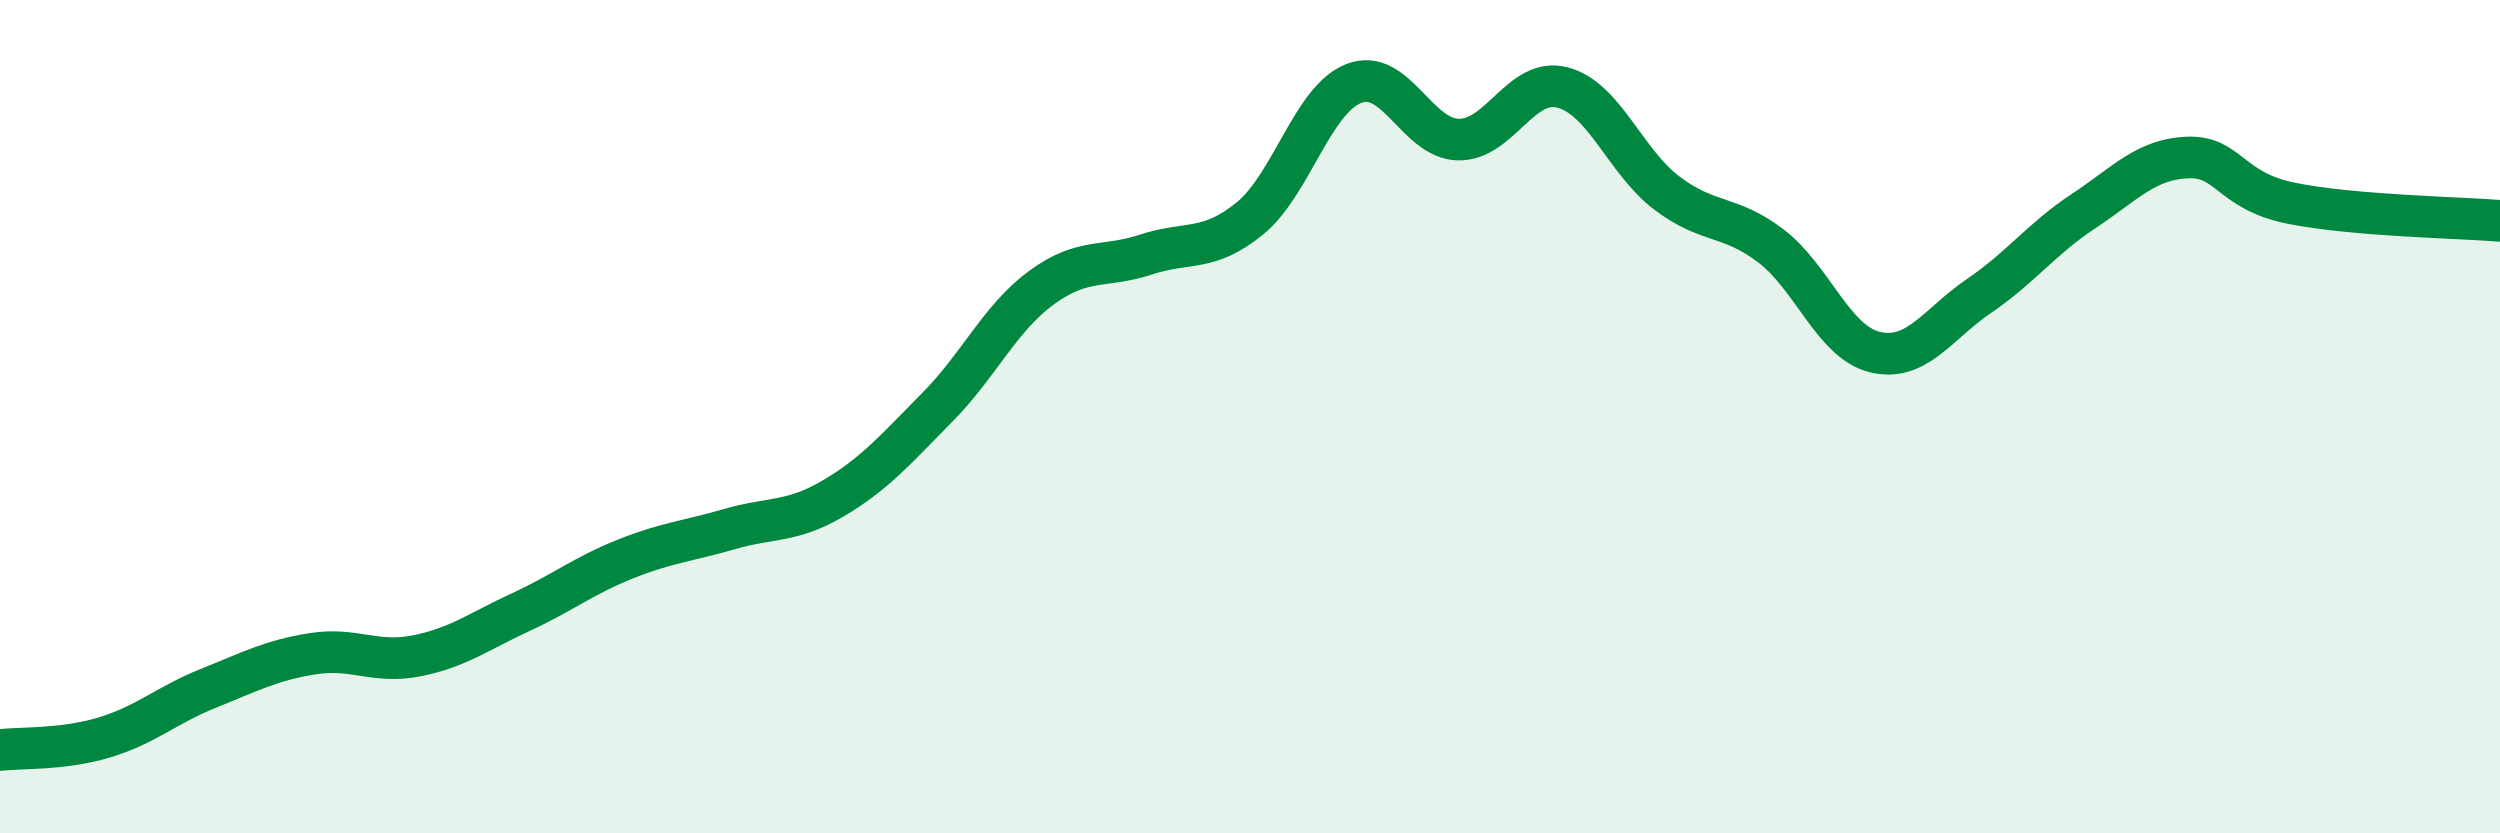
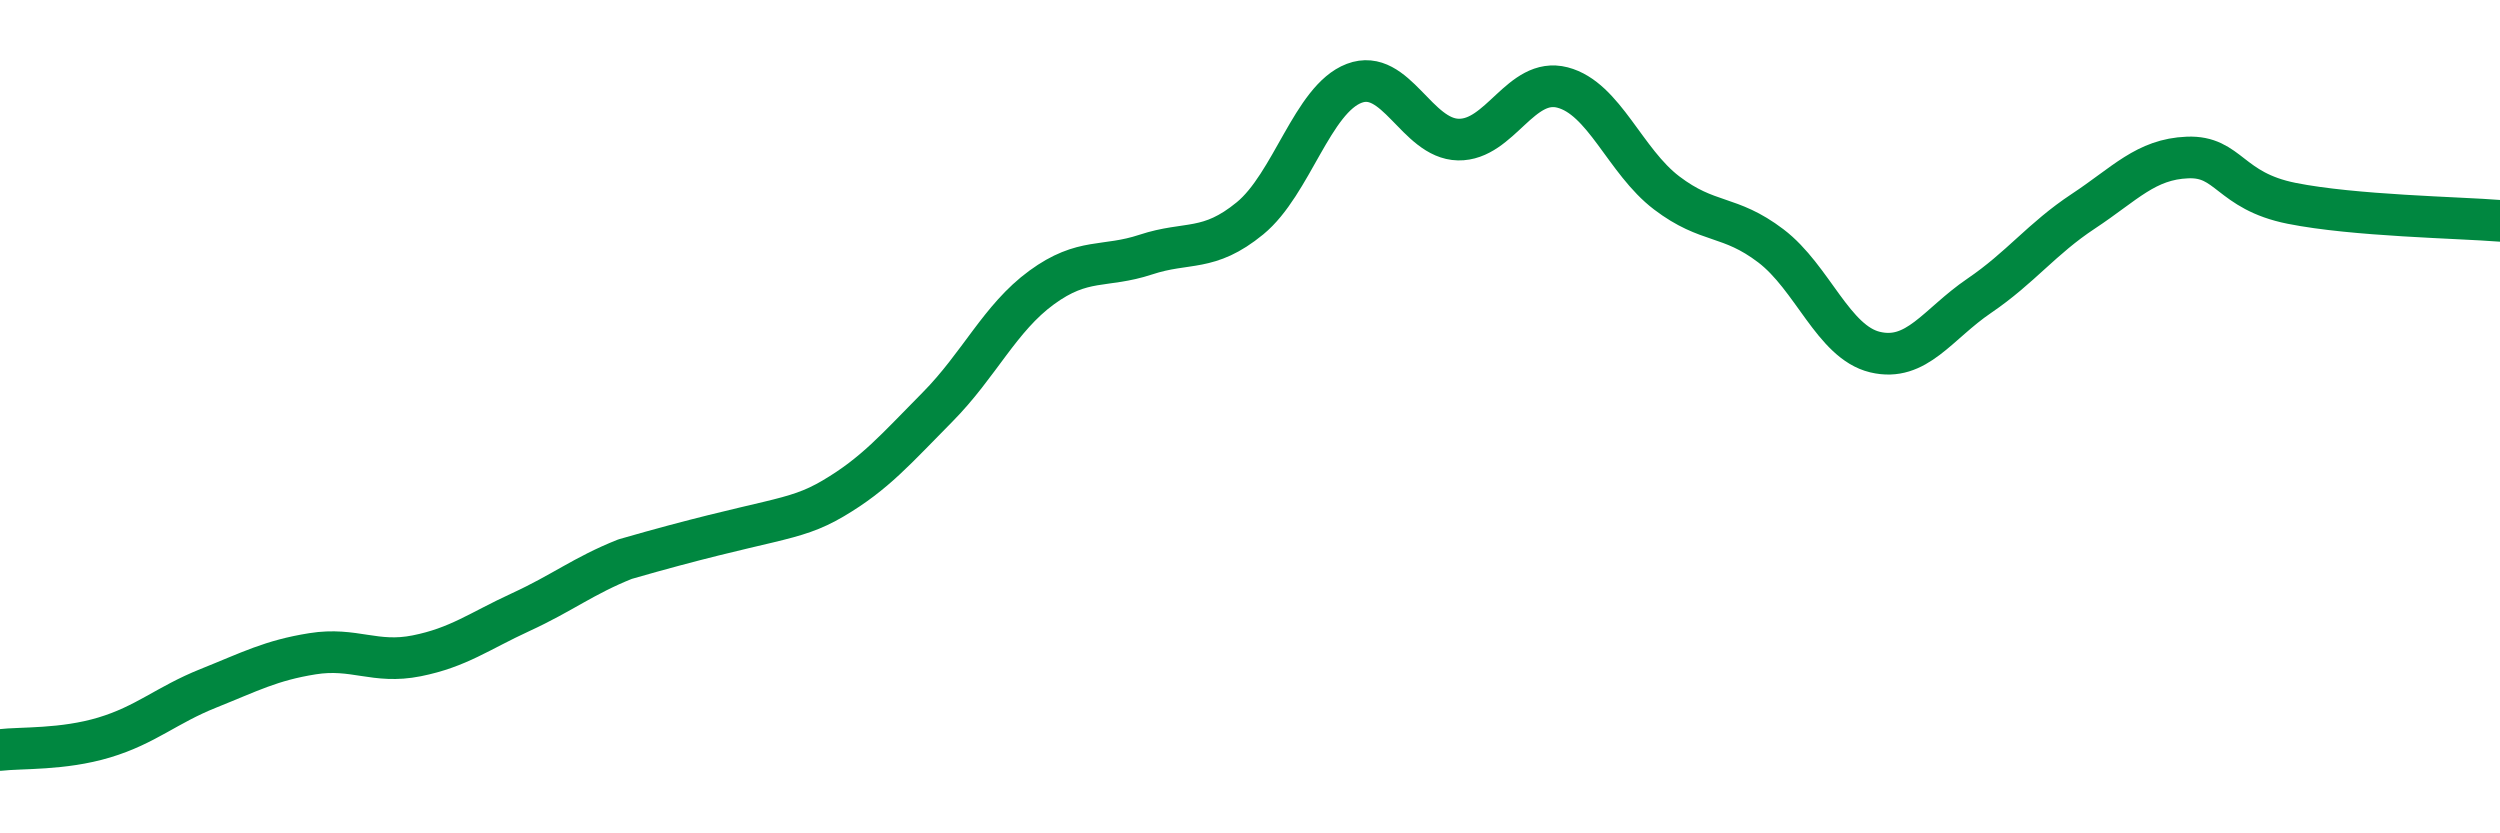
<svg xmlns="http://www.w3.org/2000/svg" width="60" height="20" viewBox="0 0 60 20">
-   <path d="M 0,18 C 0.5,17.94 1.5,18 2.5,17.7 C 3.5,17.4 4,16.92 5,16.52 C 6,16.12 6.5,15.85 7.5,15.69 C 8.5,15.53 9,15.94 10,15.74 C 11,15.54 11.5,15.15 12.5,14.69 C 13.5,14.23 14,13.82 15,13.42 C 16,13.02 16.5,12.99 17.5,12.7 C 18.5,12.41 19,12.55 20,11.96 C 21,11.37 21.5,10.78 22.5,9.77 C 23.5,8.76 24,7.63 25,6.9 C 26,6.17 26.5,6.44 27.5,6.11 C 28.5,5.78 29,6.06 30,5.24 C 31,4.42 31.5,2.38 32.5,2 C 33.5,1.62 34,3.33 35,3.35 C 36,3.37 36.5,1.84 37.5,2.1 C 38.5,2.36 39,3.87 40,4.63 C 41,5.39 41.5,5.14 42.5,5.9 C 43.5,6.66 44,8.21 45,8.45 C 46,8.69 46.5,7.78 47.5,7.1 C 48.5,6.42 49,5.73 50,5.07 C 51,4.41 51.5,3.82 52.5,3.78 C 53.5,3.74 53.5,4.58 55,4.88 C 56.5,5.18 59,5.22 60,5.3L60 20L0 20Z" fill="#008740" opacity="0.1" stroke-linecap="round" stroke-linejoin="round" />
-   <path d="M 0,18 C 0.5,17.94 1.5,18 2.5,17.7 C 3.5,17.4 4,16.92 5,16.52 C 6,16.12 6.5,15.85 7.5,15.69 C 8.5,15.53 9,15.94 10,15.74 C 11,15.54 11.5,15.15 12.5,14.69 C 13.5,14.23 14,13.82 15,13.42 C 16,13.02 16.5,12.99 17.5,12.7 C 18.5,12.41 19,12.55 20,11.96 C 21,11.37 21.5,10.78 22.5,9.77 C 23.5,8.76 24,7.63 25,6.9 C 26,6.17 26.5,6.44 27.5,6.11 C 28.5,5.78 29,6.06 30,5.24 C 31,4.42 31.5,2.38 32.5,2 C 33.5,1.62 34,3.33 35,3.35 C 36,3.37 36.5,1.84 37.5,2.1 C 38.5,2.36 39,3.87 40,4.63 C 41,5.39 41.5,5.14 42.5,5.9 C 43.5,6.66 44,8.21 45,8.45 C 46,8.69 46.5,7.78 47.5,7.1 C 48.5,6.42 49,5.73 50,5.07 C 51,4.41 51.5,3.82 52.5,3.78 C 53.5,3.74 53.5,4.58 55,4.88 C 56.5,5.18 59,5.22 60,5.3" stroke="#008740" stroke-width="1" fill="none" stroke-linecap="round" stroke-linejoin="round" />
+   <path d="M 0,18 C 0.5,17.94 1.5,18 2.5,17.7 C 3.5,17.4 4,16.92 5,16.52 C 6,16.12 6.5,15.85 7.5,15.69 C 8.5,15.53 9,15.94 10,15.74 C 11,15.54 11.5,15.15 12.5,14.69 C 13.5,14.23 14,13.82 15,13.42 C 18.5,12.41 19,12.55 20,11.96 C 21,11.37 21.5,10.78 22.5,9.77 C 23.5,8.76 24,7.63 25,6.9 C 26,6.17 26.5,6.44 27.5,6.11 C 28.5,5.78 29,6.06 30,5.24 C 31,4.42 31.5,2.38 32.5,2 C 33.5,1.62 34,3.33 35,3.35 C 36,3.37 36.5,1.84 37.5,2.1 C 38.5,2.36 39,3.87 40,4.63 C 41,5.39 41.5,5.14 42.5,5.9 C 43.5,6.66 44,8.21 45,8.45 C 46,8.69 46.5,7.78 47.5,7.1 C 48.5,6.42 49,5.73 50,5.07 C 51,4.41 51.5,3.82 52.5,3.78 C 53.5,3.74 53.5,4.58 55,4.88 C 56.5,5.18 59,5.22 60,5.3" stroke="#008740" stroke-width="1" fill="none" stroke-linecap="round" stroke-linejoin="round" />
</svg>